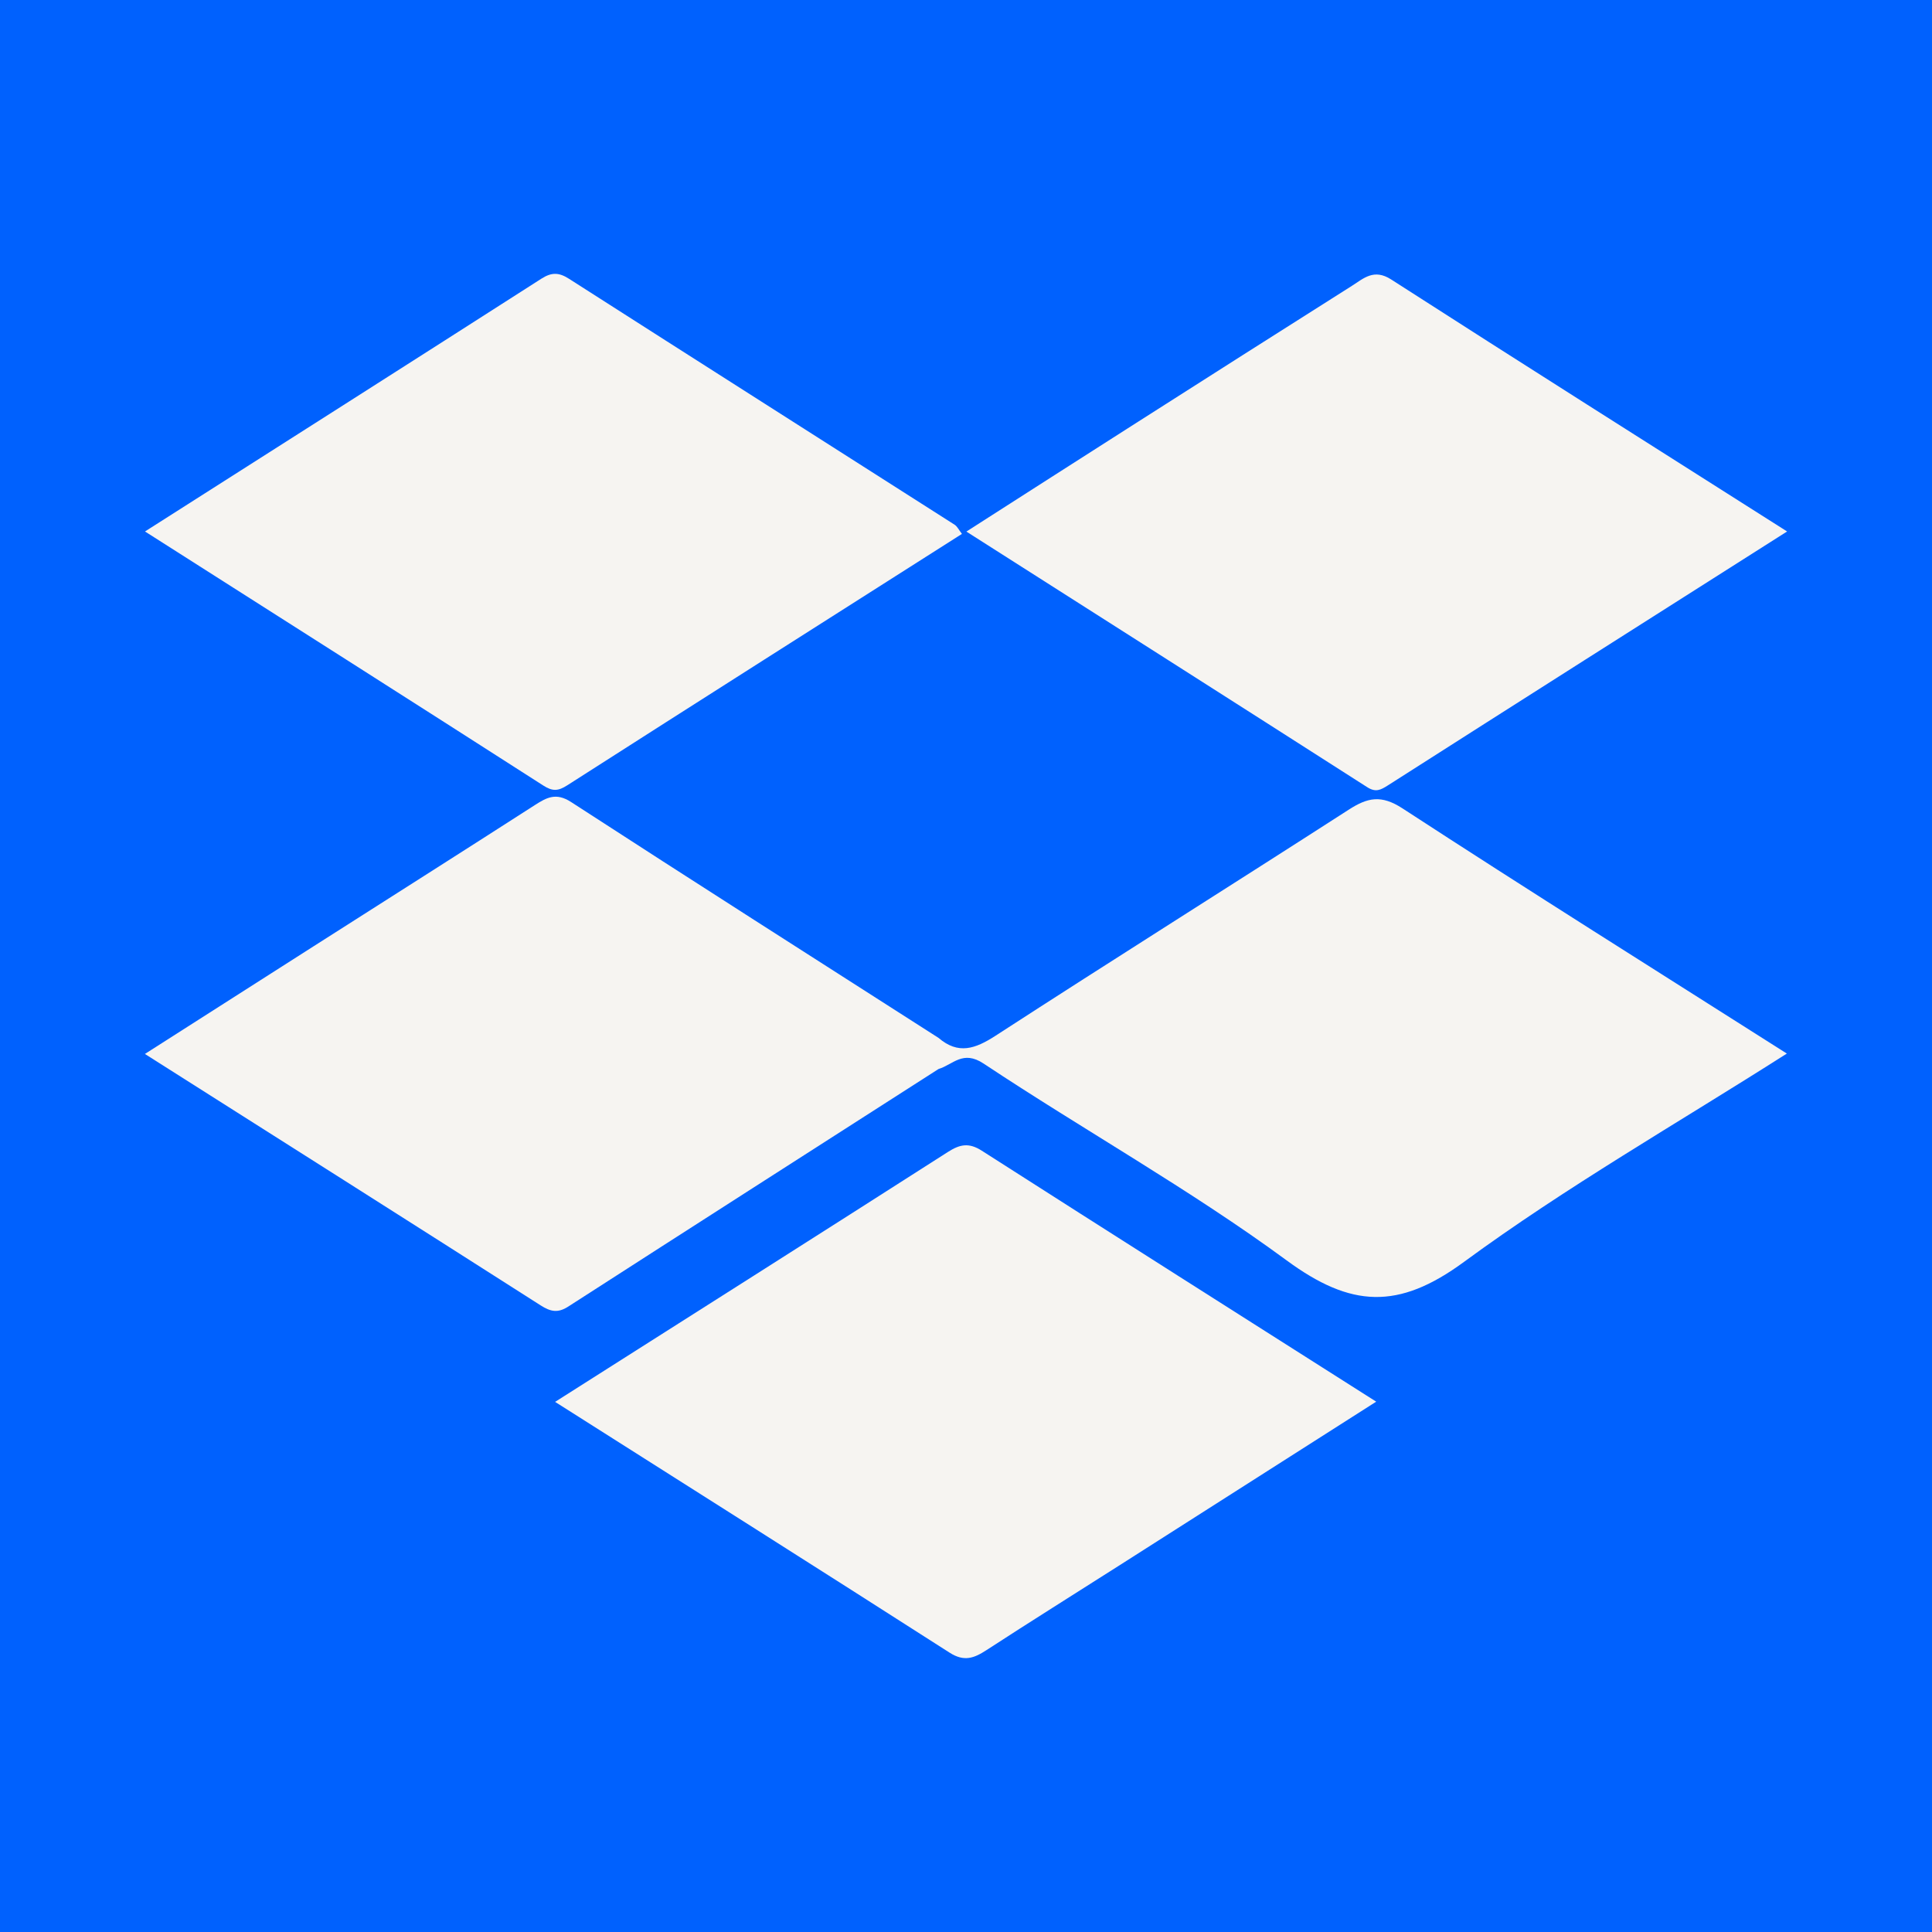
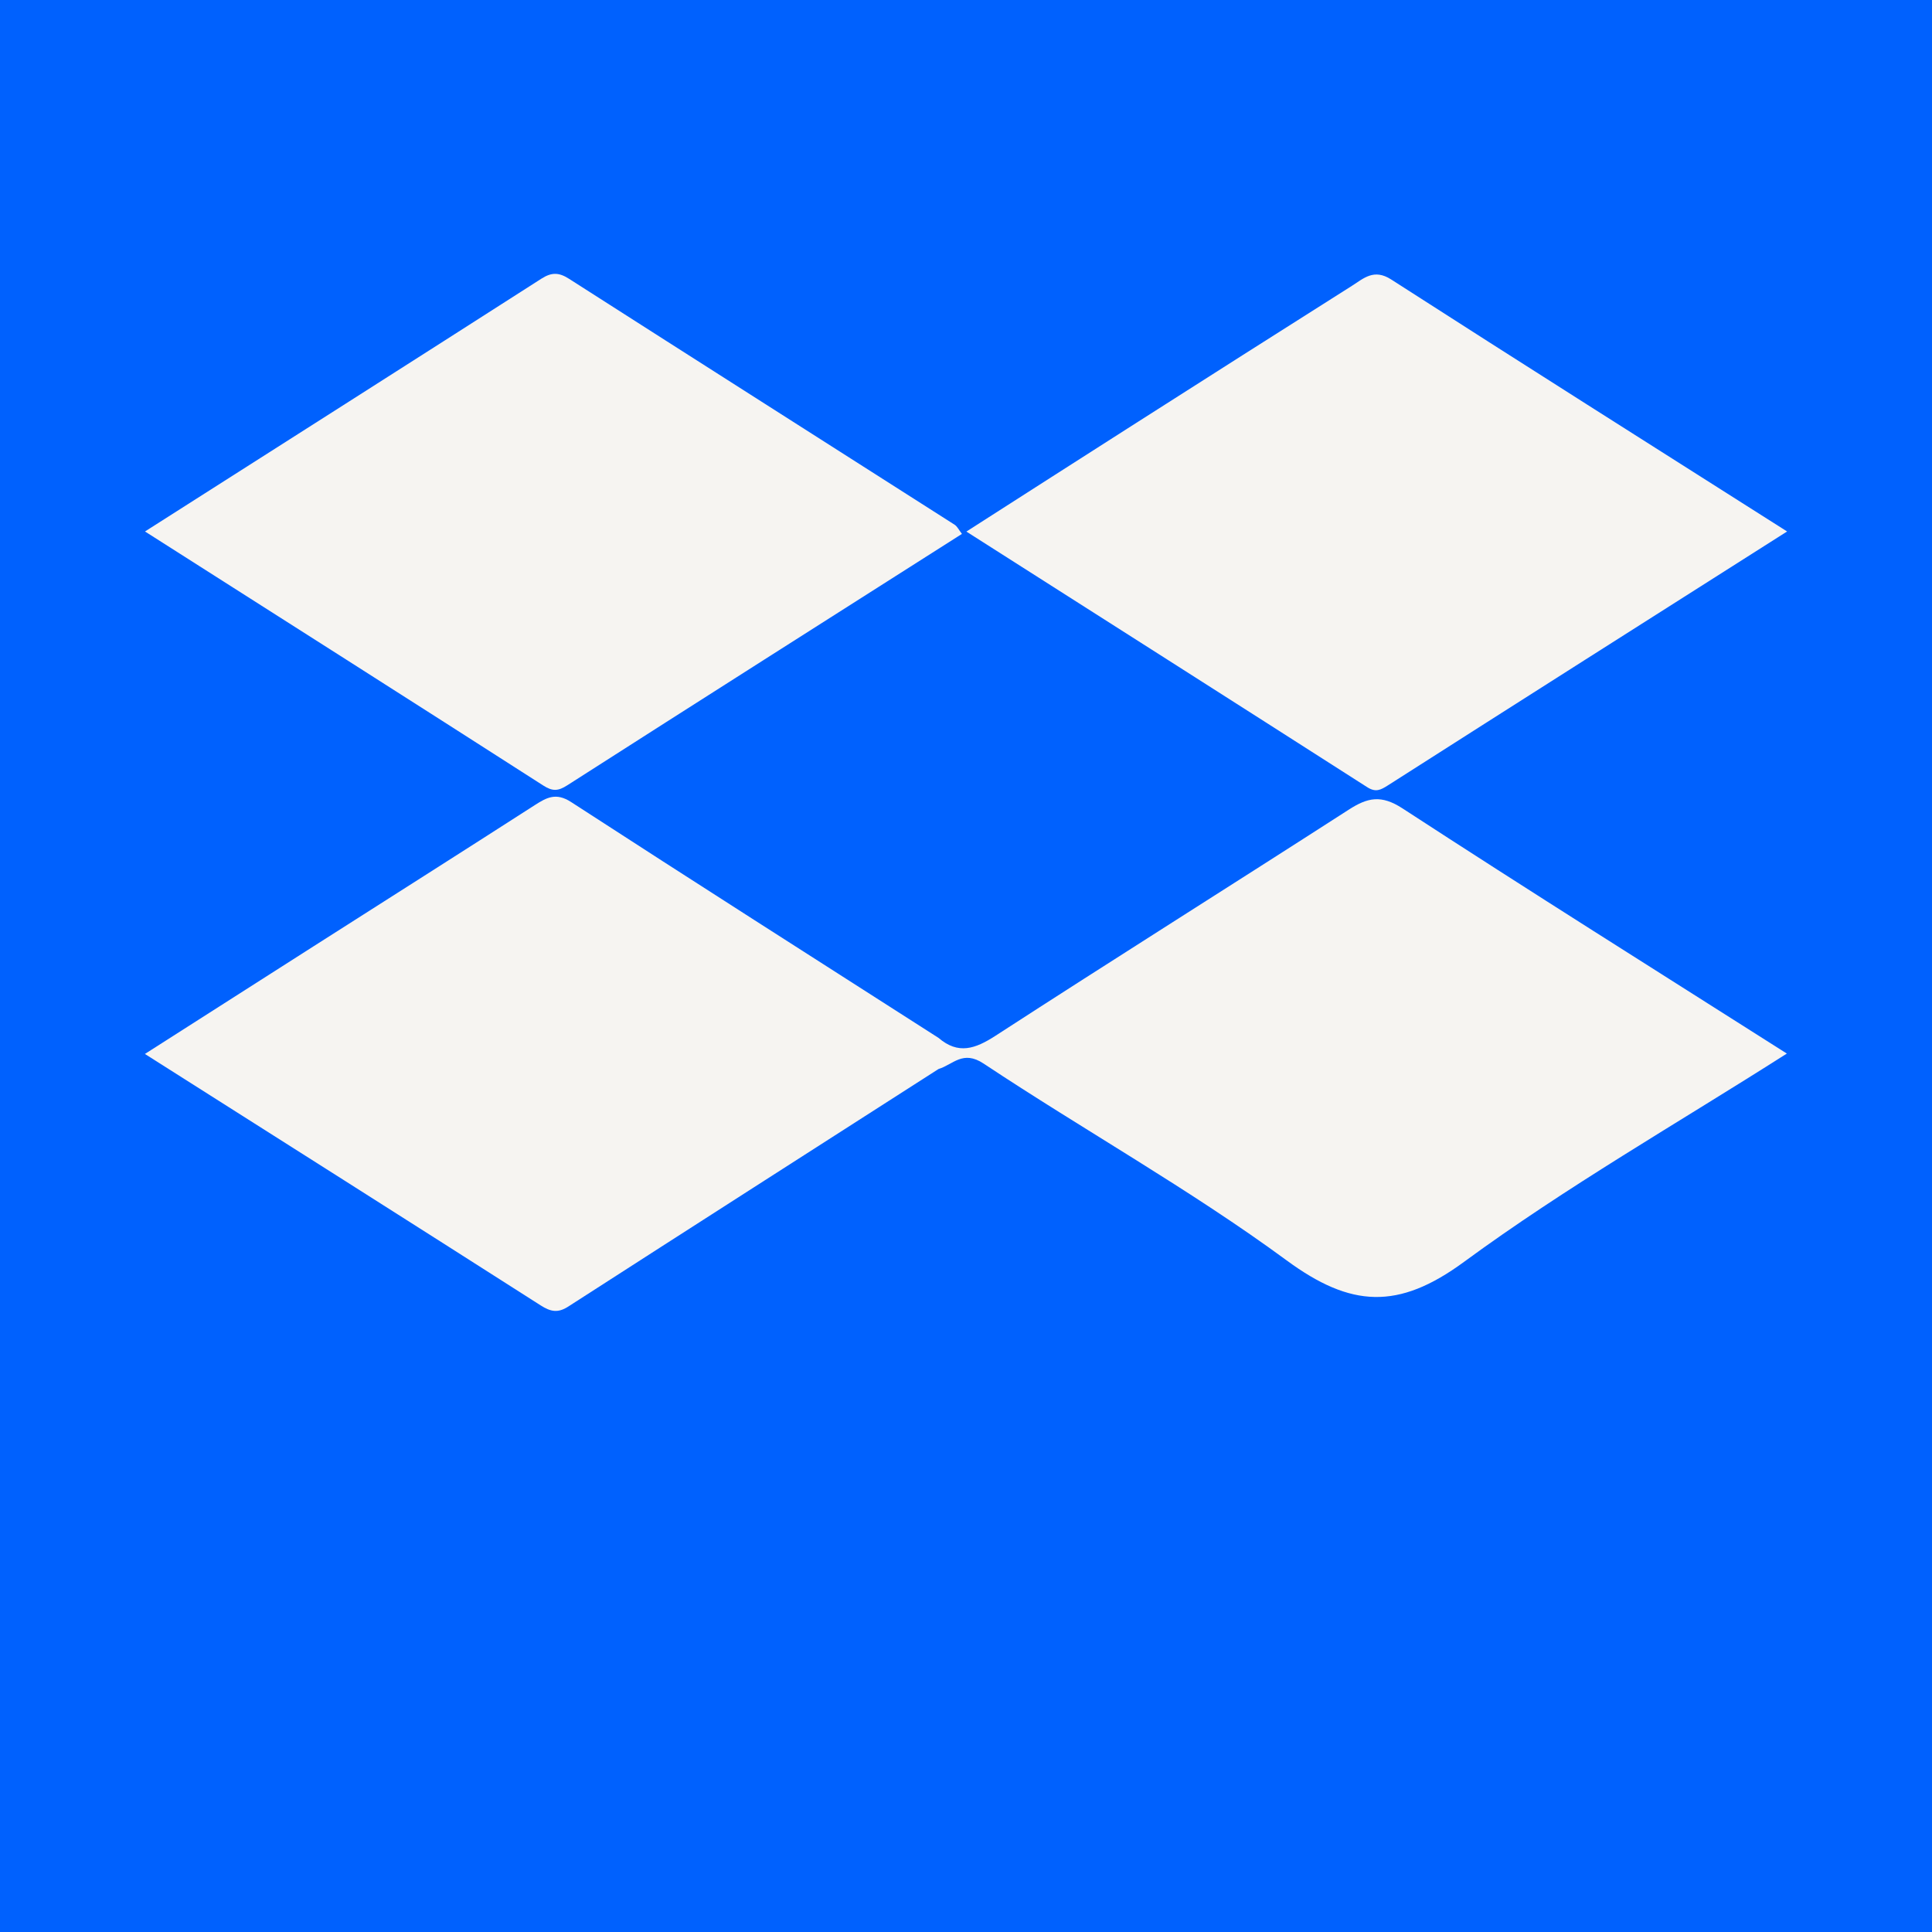
<svg xmlns="http://www.w3.org/2000/svg" width="200" height="200" viewBox="0 0 200 200" fill="none">
  <rect x="0" y="0" width="200" height="200" fill="#333333" stroke="none" />
  <g clip-path="url(#clip0_6_29253)">
    <path d="M200 0H0V200H200V0Z" fill="#0061FE" />
    <path d="M97.156 107.442C99.199 109.195 100.959 108.579 103.059 107.218C115.204 99.345 127.462 91.649 139.63 83.812C141.582 82.555 142.99 82.253 145.192 83.688C158.283 92.216 171.52 100.518 184.975 109.065C173.619 116.3 162.135 122.862 151.542 130.638C144.737 135.634 139.841 135.361 133.188 130.472C123.161 123.105 112.214 117 101.828 110.104C99.666 108.669 98.664 110.211 97.156 110.663C95.994 109.589 96.012 108.516 97.156 107.442Z" fill="#F6F4F1" />
    <path d="M185 55.018C170.889 63.982 157.277 72.617 143.691 81.292C142.922 81.783 142.411 82.051 141.528 81.485C127.87 72.744 114.188 64.041 100.039 55.028C106.045 51.185 111.656 47.583 117.279 43.999C124.823 39.189 132.369 34.382 139.931 29.602C141.163 28.823 142.217 27.774 144.018 28.933C157.46 37.577 170.973 46.11 185 55.018Z" fill="#F6F4F1" />
-     <path d="M57.464 145.122C71.332 136.312 84.754 127.809 98.137 119.245C99.385 118.447 100.312 118.274 101.63 119.117C115.108 127.741 128.623 136.305 142.465 145.1C133.401 150.878 124.611 156.484 115.818 162.086C111.251 164.996 106.659 167.868 102.12 170.82C100.839 171.653 99.813 172.05 98.306 171.085C84.831 162.454 71.305 153.905 57.464 145.122Z" fill="#F6F4F1" />
    <path d="M15.01 55.018C29.064 46.067 42.572 37.48 56.05 28.846C57.105 28.17 57.865 28.195 58.898 28.856C72.194 37.363 85.516 45.828 98.822 54.319C99.096 54.494 99.253 54.85 99.58 55.269C85.915 63.961 72.303 72.603 58.723 81.295C57.79 81.892 57.214 81.941 56.247 81.321C42.674 72.615 29.063 63.967 15.01 55.018Z" fill="#F6F4F1" />
    <path d="M97.156 107.442C97.156 108.516 97.156 109.589 97.157 110.663C84.375 118.856 71.587 127.04 58.821 135.258C57.757 135.943 57.001 135.794 55.966 135.132C42.484 126.521 28.966 117.965 15.001 109.105C21.04 105.25 26.729 101.615 32.422 97.985C40.067 93.111 47.724 88.256 55.35 83.353C56.602 82.548 57.566 82.018 59.126 83.03C71.762 91.229 84.47 99.319 97.156 107.442Z" fill="#F6F4F1" />
  </g>
  <defs>
    <clipPath id="clip0_6_29253">
      <rect width="200" height="200" fill="white" />
    </clipPath>
  </defs>
</svg>